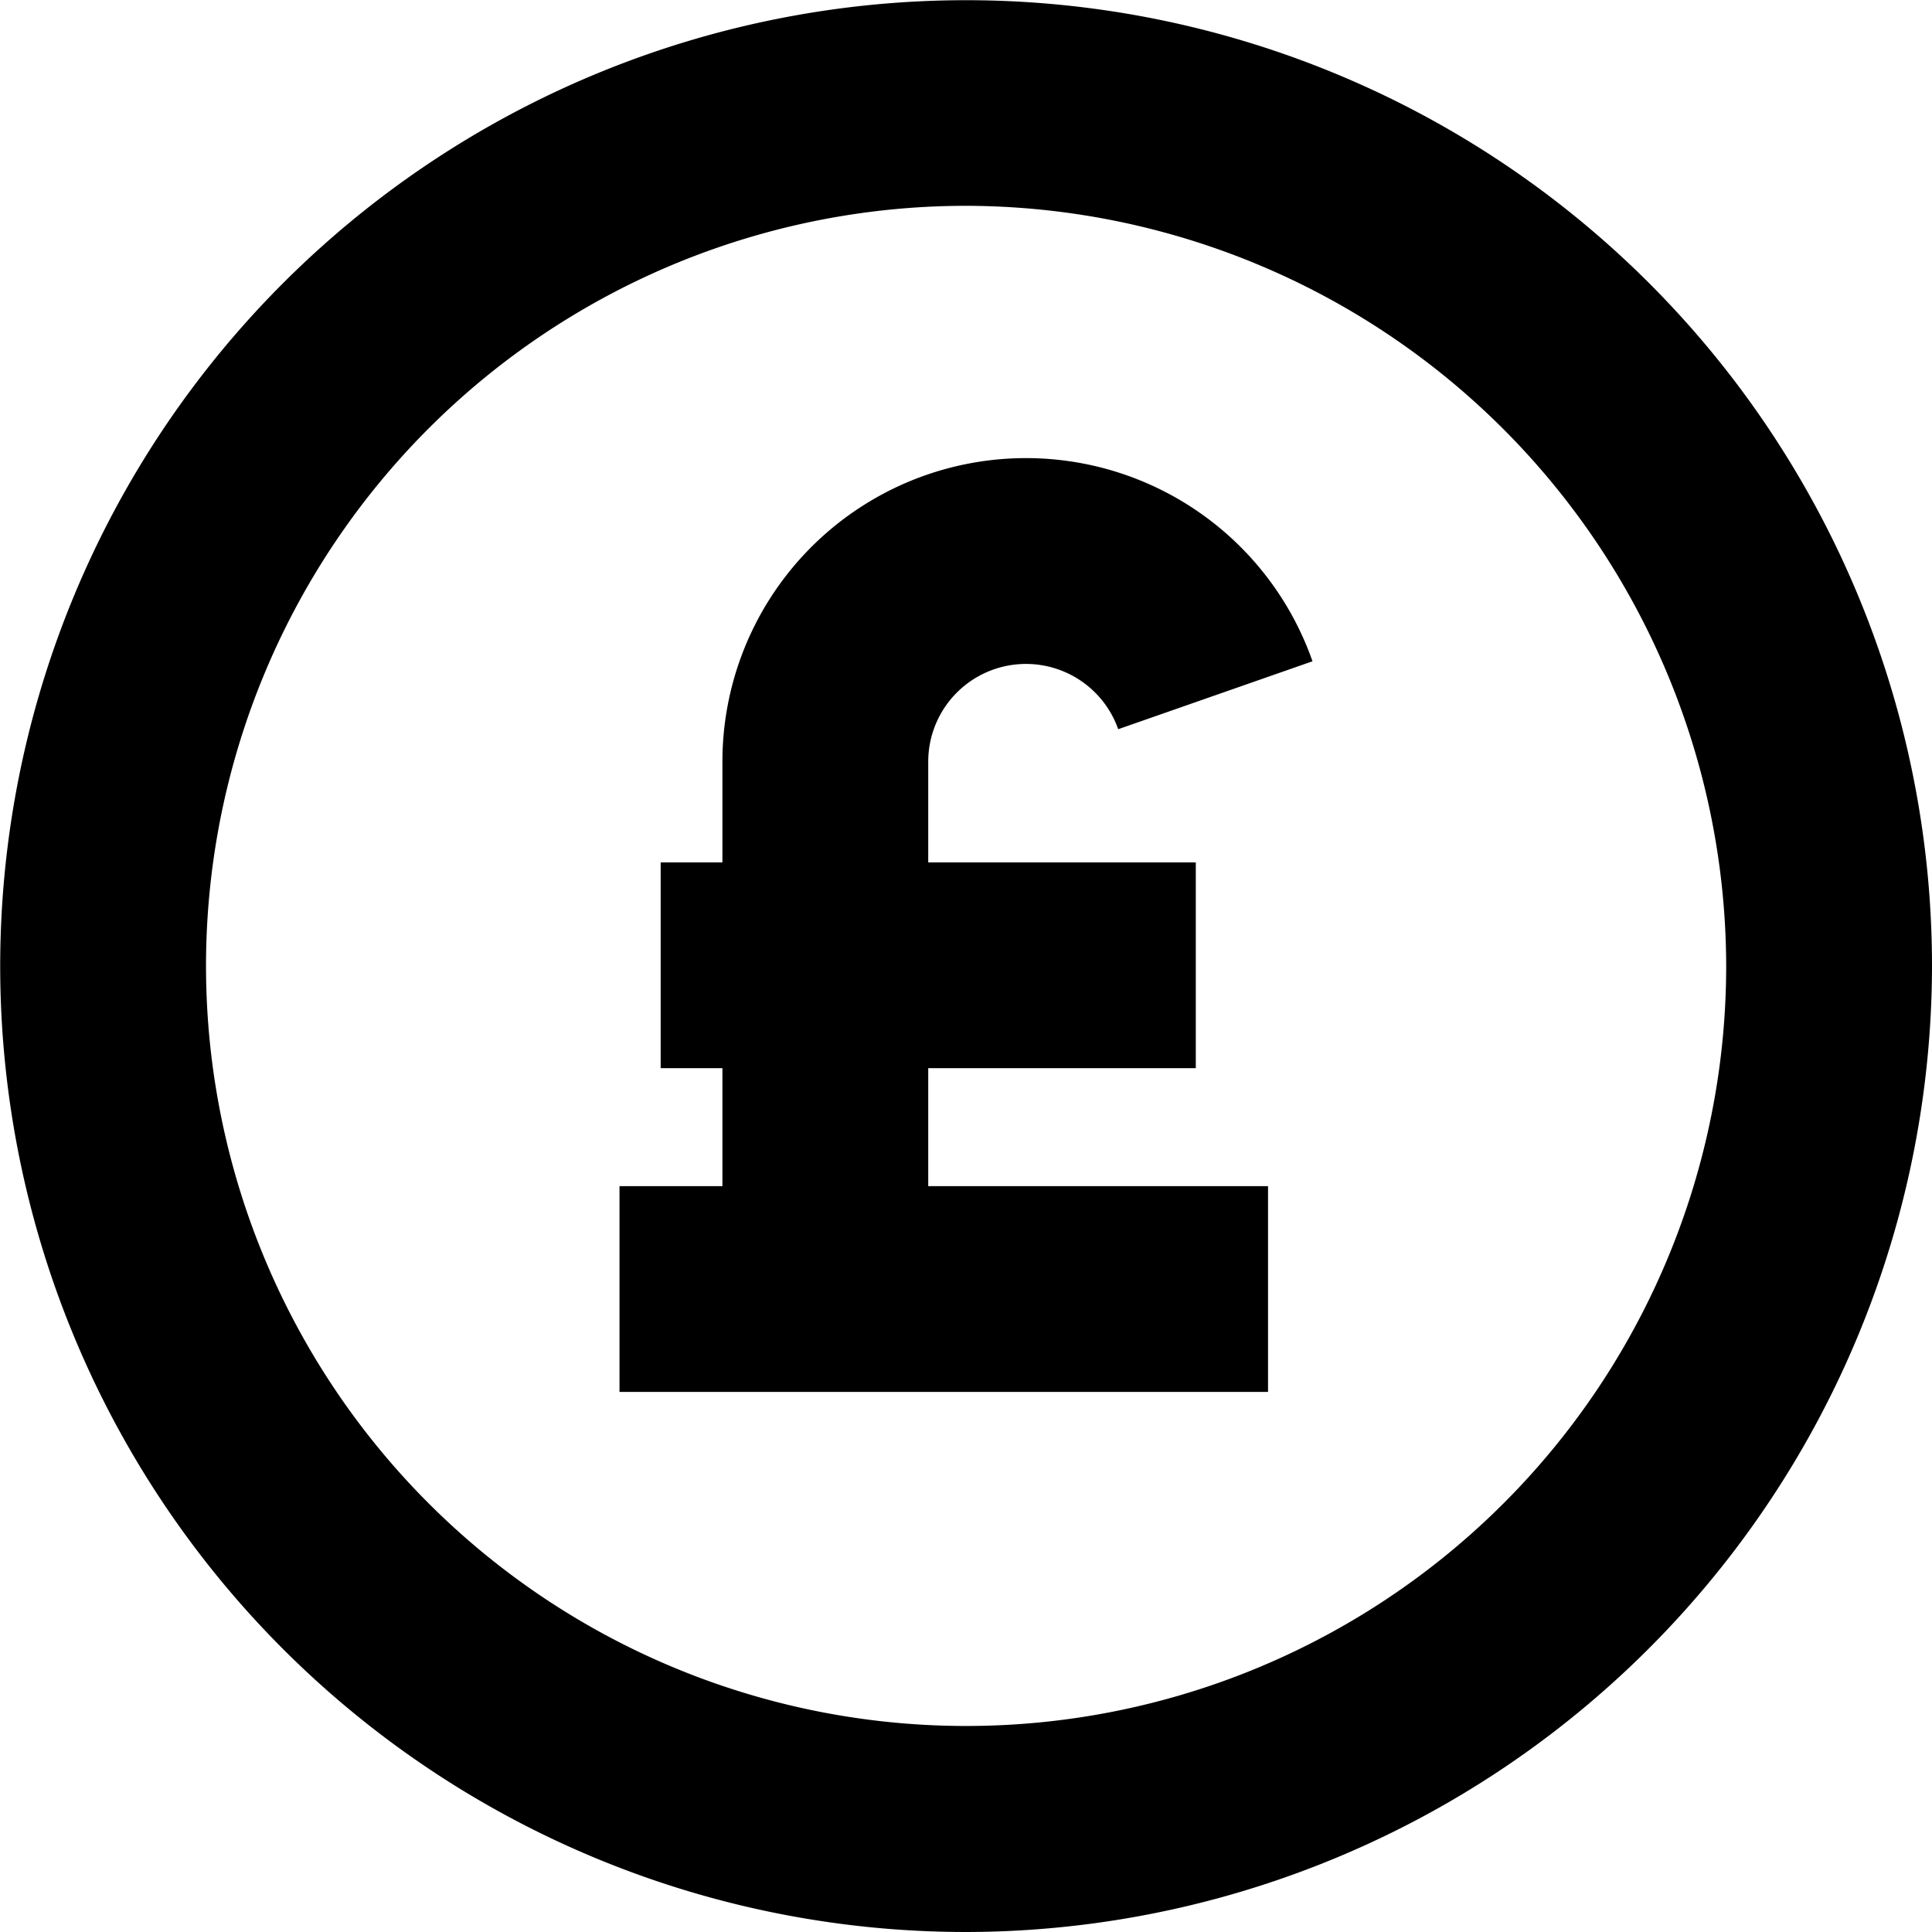
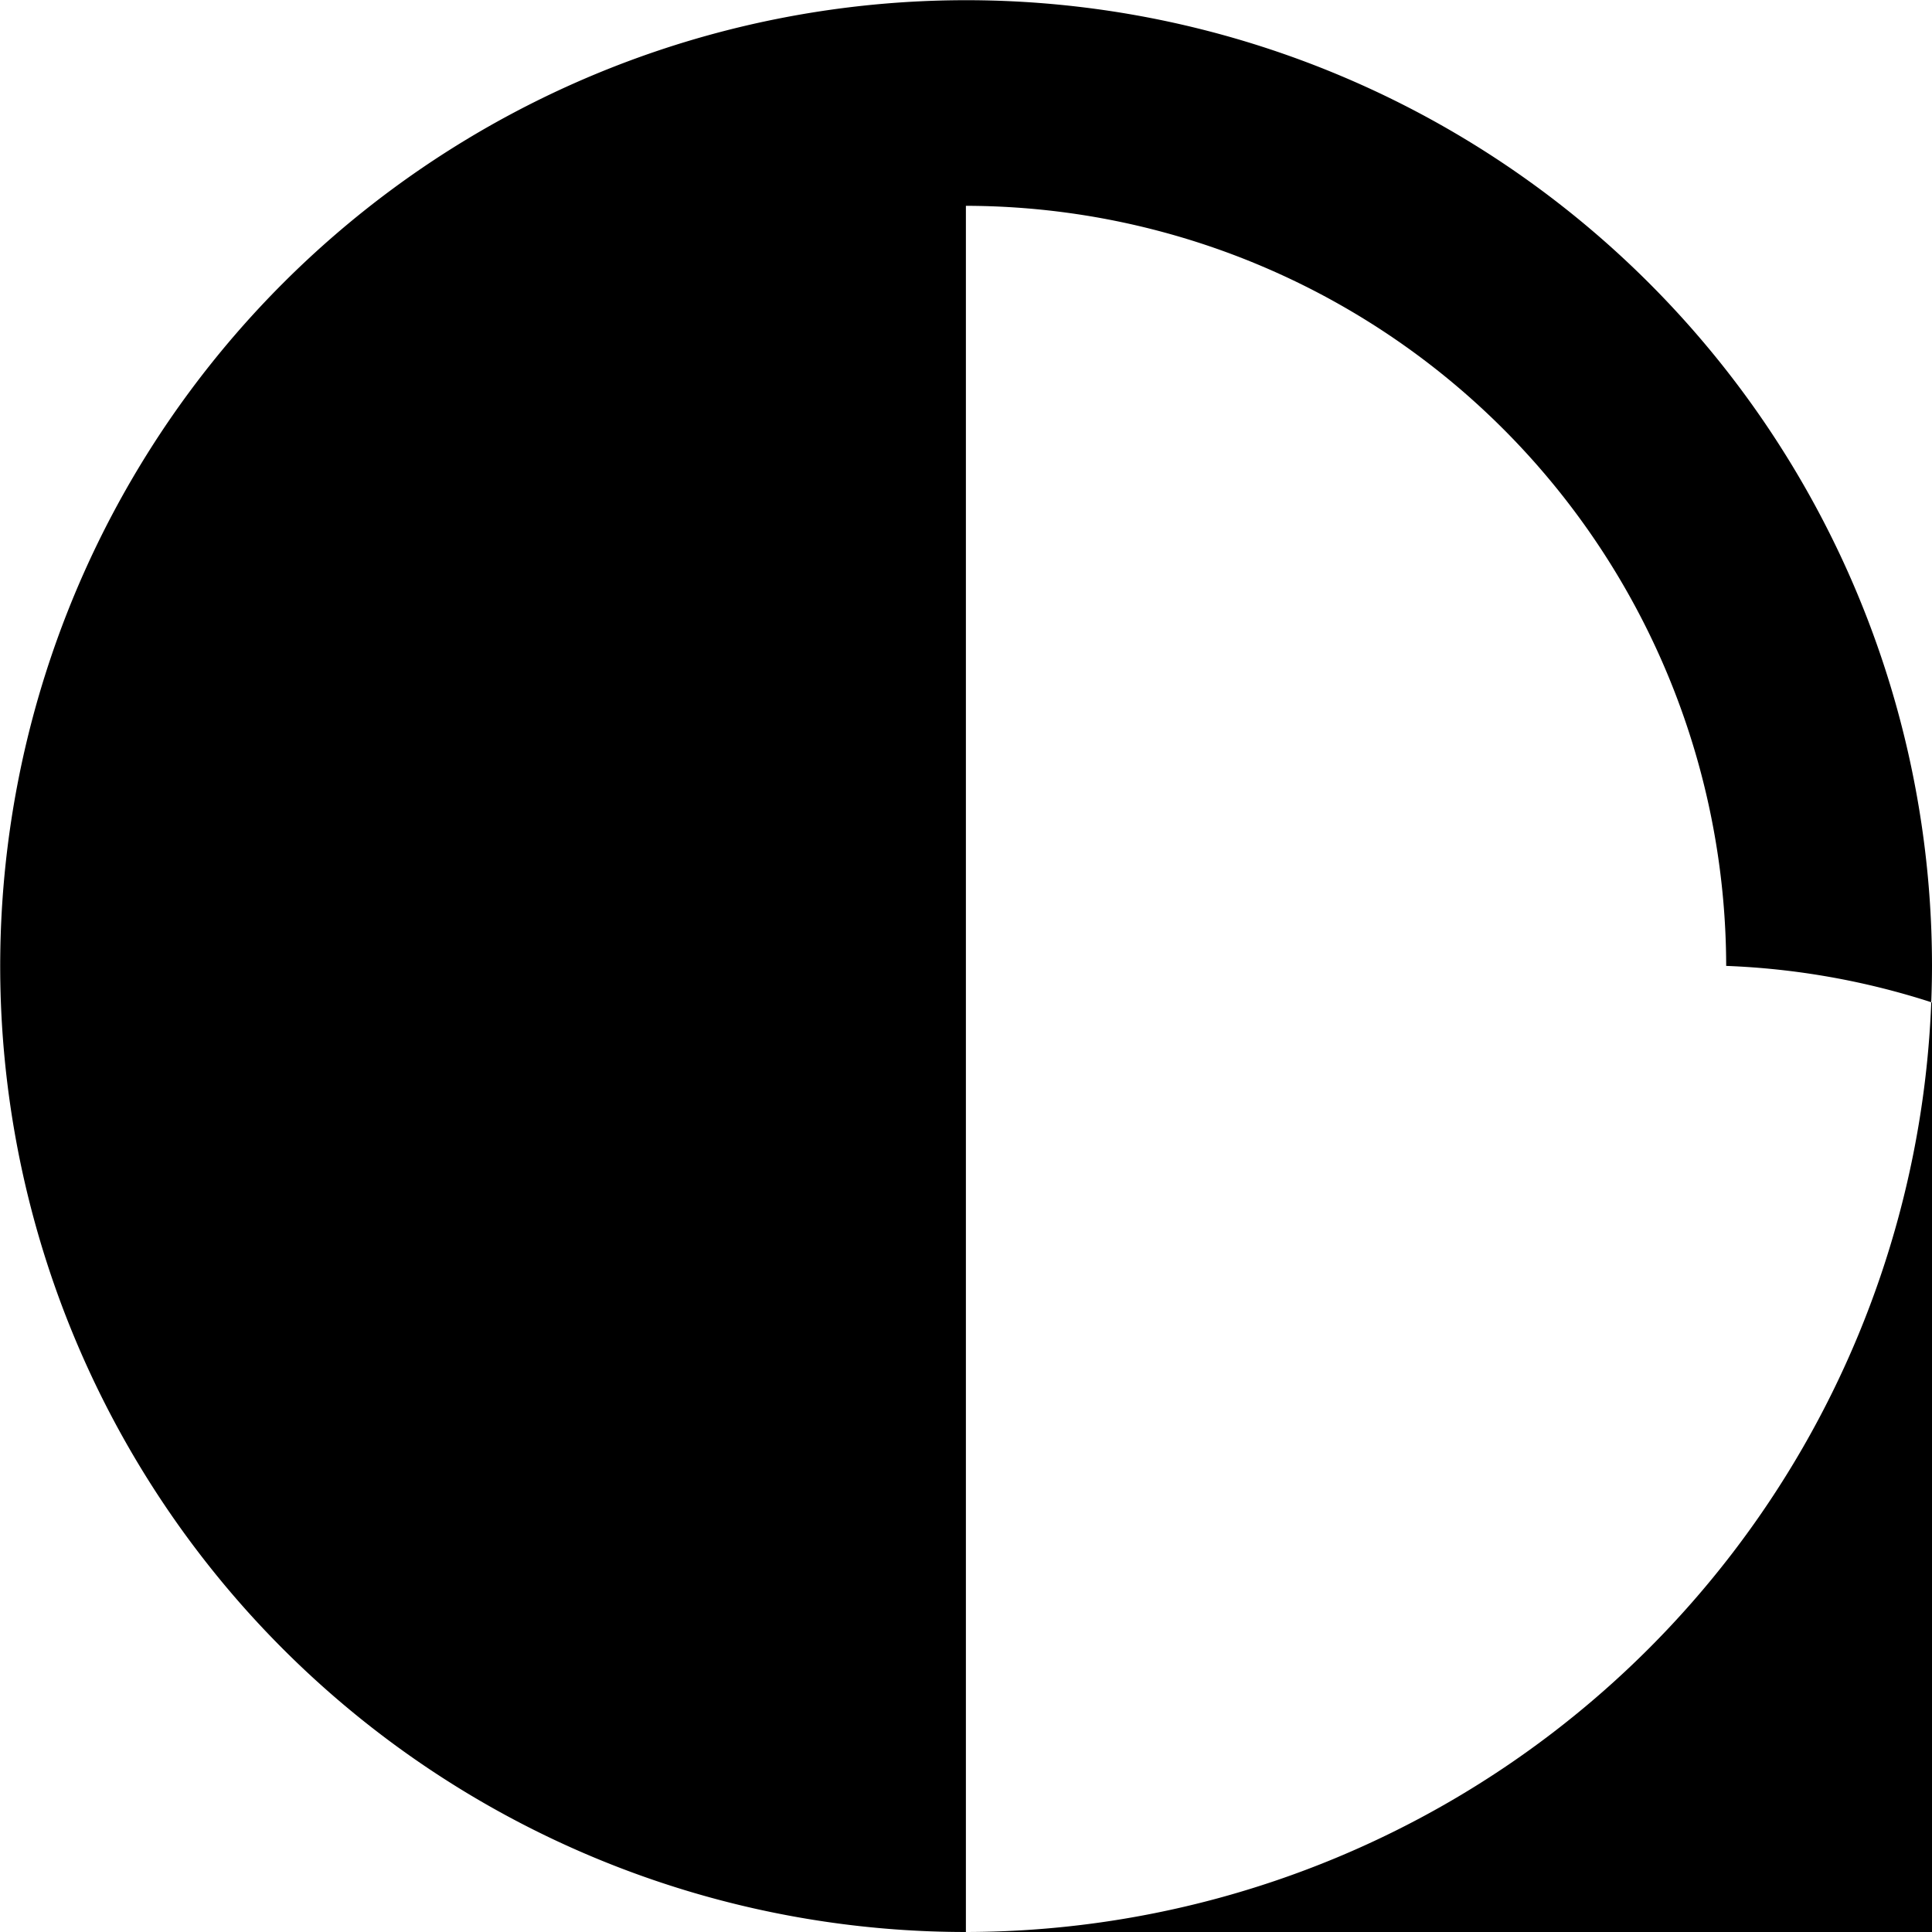
<svg xmlns="http://www.w3.org/2000/svg" viewBox="0 0 93.87 93.87">
  <title>finance</title>
  <g id="Layer_2" data-name="Layer 2">
    <g id="Layer_1-2" data-name="Layer 1">
-       <path d="M46.93,93.87A46.93,46.93,0,1,1,93.87,46.93,47,47,0,0,1,46.93,93.87Zm0-83.87A36.93,36.93,0,1,0,83.87,46.93,37,37,0,0,0,46.93,10Z" />
-       <path d="M45.1,51.9h13v-10h-13V37a4.75,4.75,0,0,1,9.23-1.57l9.44-3.3A14.75,14.75,0,0,0,35.1,37V41.9h-3v10h3v5.73h-5v10H61.61v-10H45.1Z" />
+       <path d="M46.93,93.87A46.93,46.93,0,1,1,93.87,46.93,47,47,0,0,1,46.93,93.87ZA36.93,36.93,0,1,0,83.87,46.93,37,37,0,0,0,46.93,10Z" />
    </g>
  </g>
</svg>